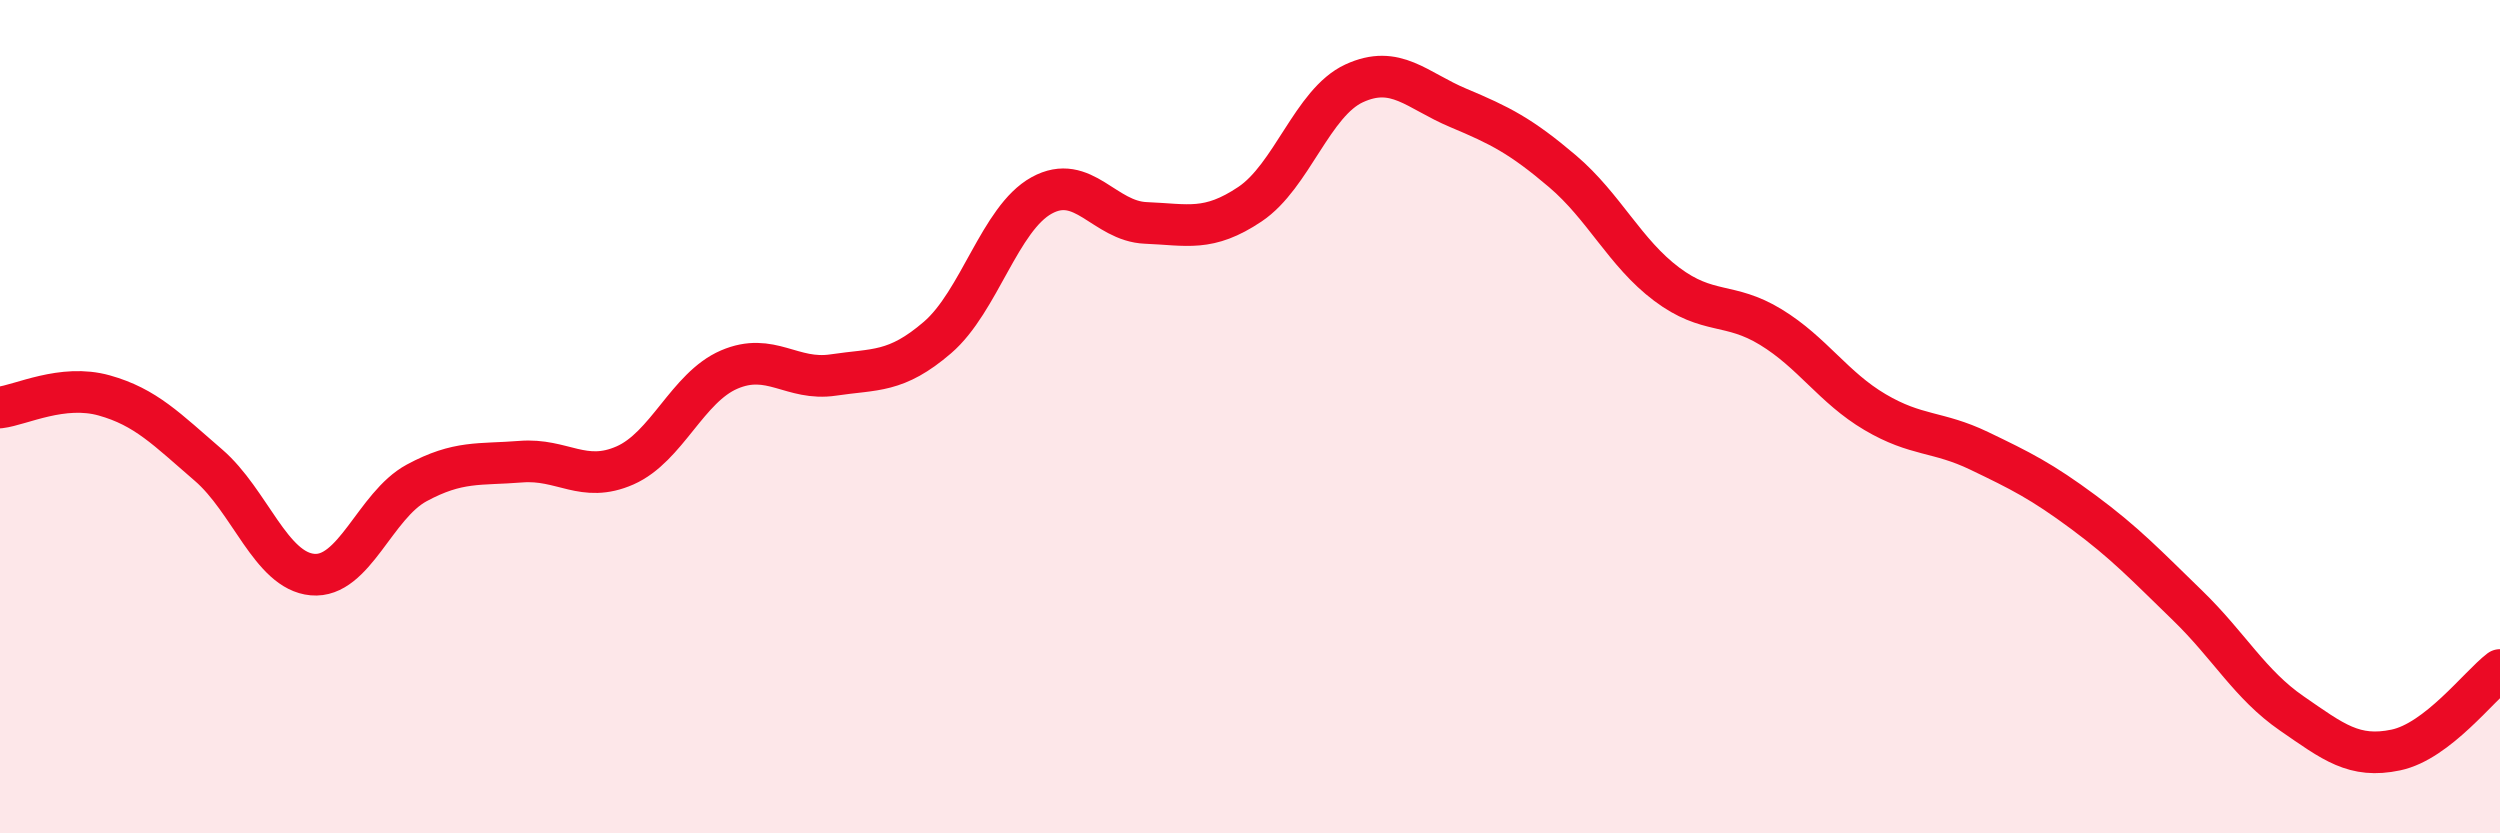
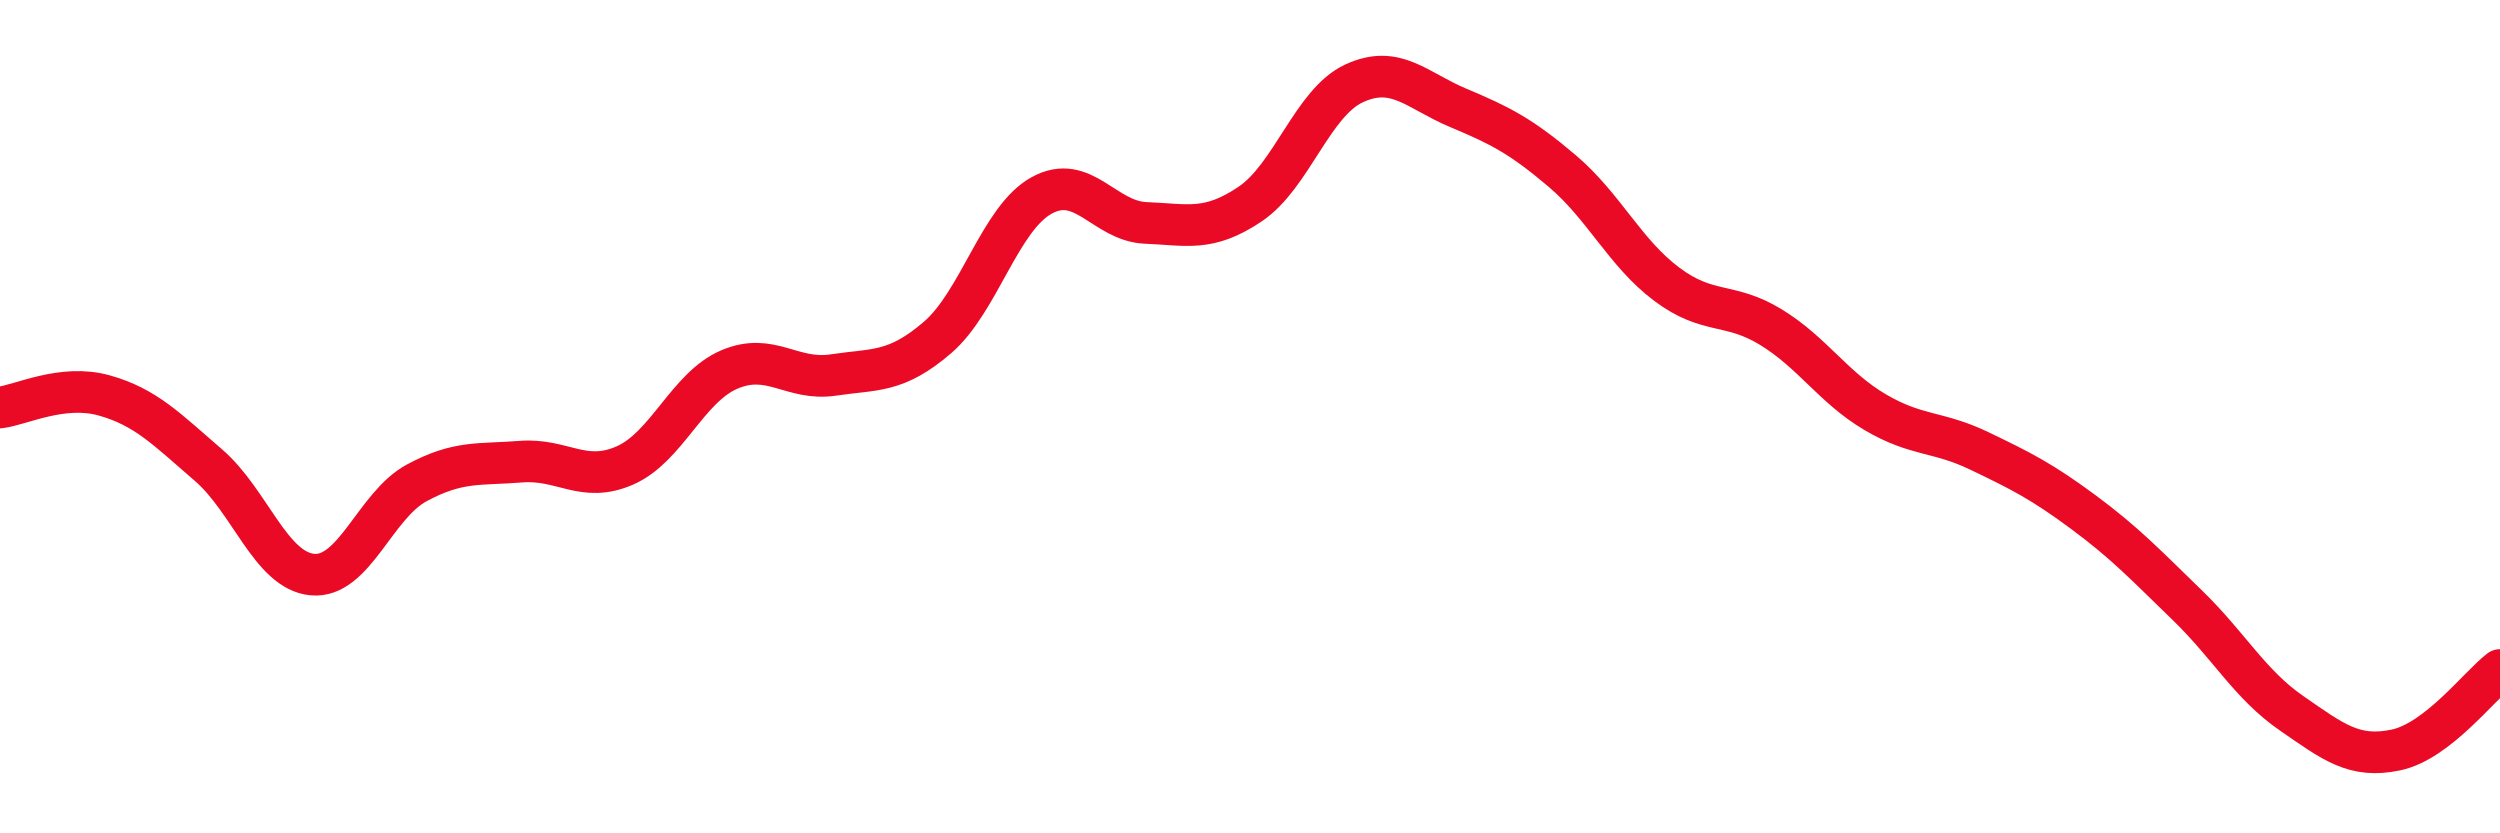
<svg xmlns="http://www.w3.org/2000/svg" width="60" height="20" viewBox="0 0 60 20">
-   <path d="M 0,9.78 C 0.5,9.72 1.5,9.21 2.5,9.49 C 3.5,9.77 4,10.3 5,11.16 C 6,12.02 6.5,13.7 7.5,13.79 C 8.5,13.88 9,12.13 10,11.59 C 11,11.05 11.5,11.16 12.5,11.08 C 13.5,11 14,11.61 15,11.17 C 16,10.73 16.5,9.3 17.5,8.87 C 18.5,8.44 19,9.15 20,9 C 21,8.85 21.5,8.96 22.5,8.1 C 23.5,7.24 24,5.24 25,4.69 C 26,4.14 26.5,5.31 27.5,5.35 C 28.5,5.39 29,5.57 30,4.9 C 31,4.23 31.5,2.46 32.5,2 C 33.5,1.54 34,2.17 35,2.59 C 36,3.01 36.5,3.26 37.5,4.11 C 38.5,4.96 39,6.07 40,6.82 C 41,7.57 41.5,7.24 42.5,7.85 C 43.5,8.46 44,9.3 45,9.89 C 46,10.48 46.5,10.34 47.5,10.82 C 48.5,11.3 49,11.55 50,12.29 C 51,13.03 51.5,13.56 52.5,14.53 C 53.5,15.5 54,16.43 55,17.12 C 56,17.81 56.5,18.21 57.5,18 C 58.5,17.79 59.5,16.46 60,16.08L60 20L0 20Z" fill="#EB0A25" opacity="0.1" stroke-linecap="round" stroke-linejoin="round" />
  <path d="M 0,9.78 C 0.5,9.72 1.5,9.21 2.5,9.49 C 3.5,9.77 4,10.3 5,11.16 C 6,12.02 6.5,13.7 7.5,13.79 C 8.5,13.88 9,12.13 10,11.59 C 11,11.05 11.5,11.16 12.5,11.08 C 13.5,11 14,11.61 15,11.17 C 16,10.73 16.5,9.3 17.5,8.87 C 18.5,8.44 19,9.15 20,9 C 21,8.85 21.5,8.96 22.5,8.1 C 23.5,7.24 24,5.24 25,4.69 C 26,4.14 26.5,5.31 27.5,5.35 C 28.5,5.39 29,5.57 30,4.9 C 31,4.23 31.5,2.46 32.5,2 C 33.5,1.54 34,2.17 35,2.59 C 36,3.01 36.5,3.26 37.5,4.11 C 38.5,4.96 39,6.07 40,6.82 C 41,7.57 41.5,7.24 42.5,7.85 C 43.5,8.46 44,9.3 45,9.89 C 46,10.48 46.5,10.34 47.5,10.82 C 48.5,11.3 49,11.55 50,12.29 C 51,13.03 51.5,13.56 52.5,14.53 C 53.5,15.5 54,16.43 55,17.12 C 56,17.81 56.5,18.21 57.5,18 C 58.5,17.79 59.5,16.46 60,16.08" stroke="#EB0A25" stroke-width="1" fill="none" stroke-linecap="round" stroke-linejoin="round" />
</svg>